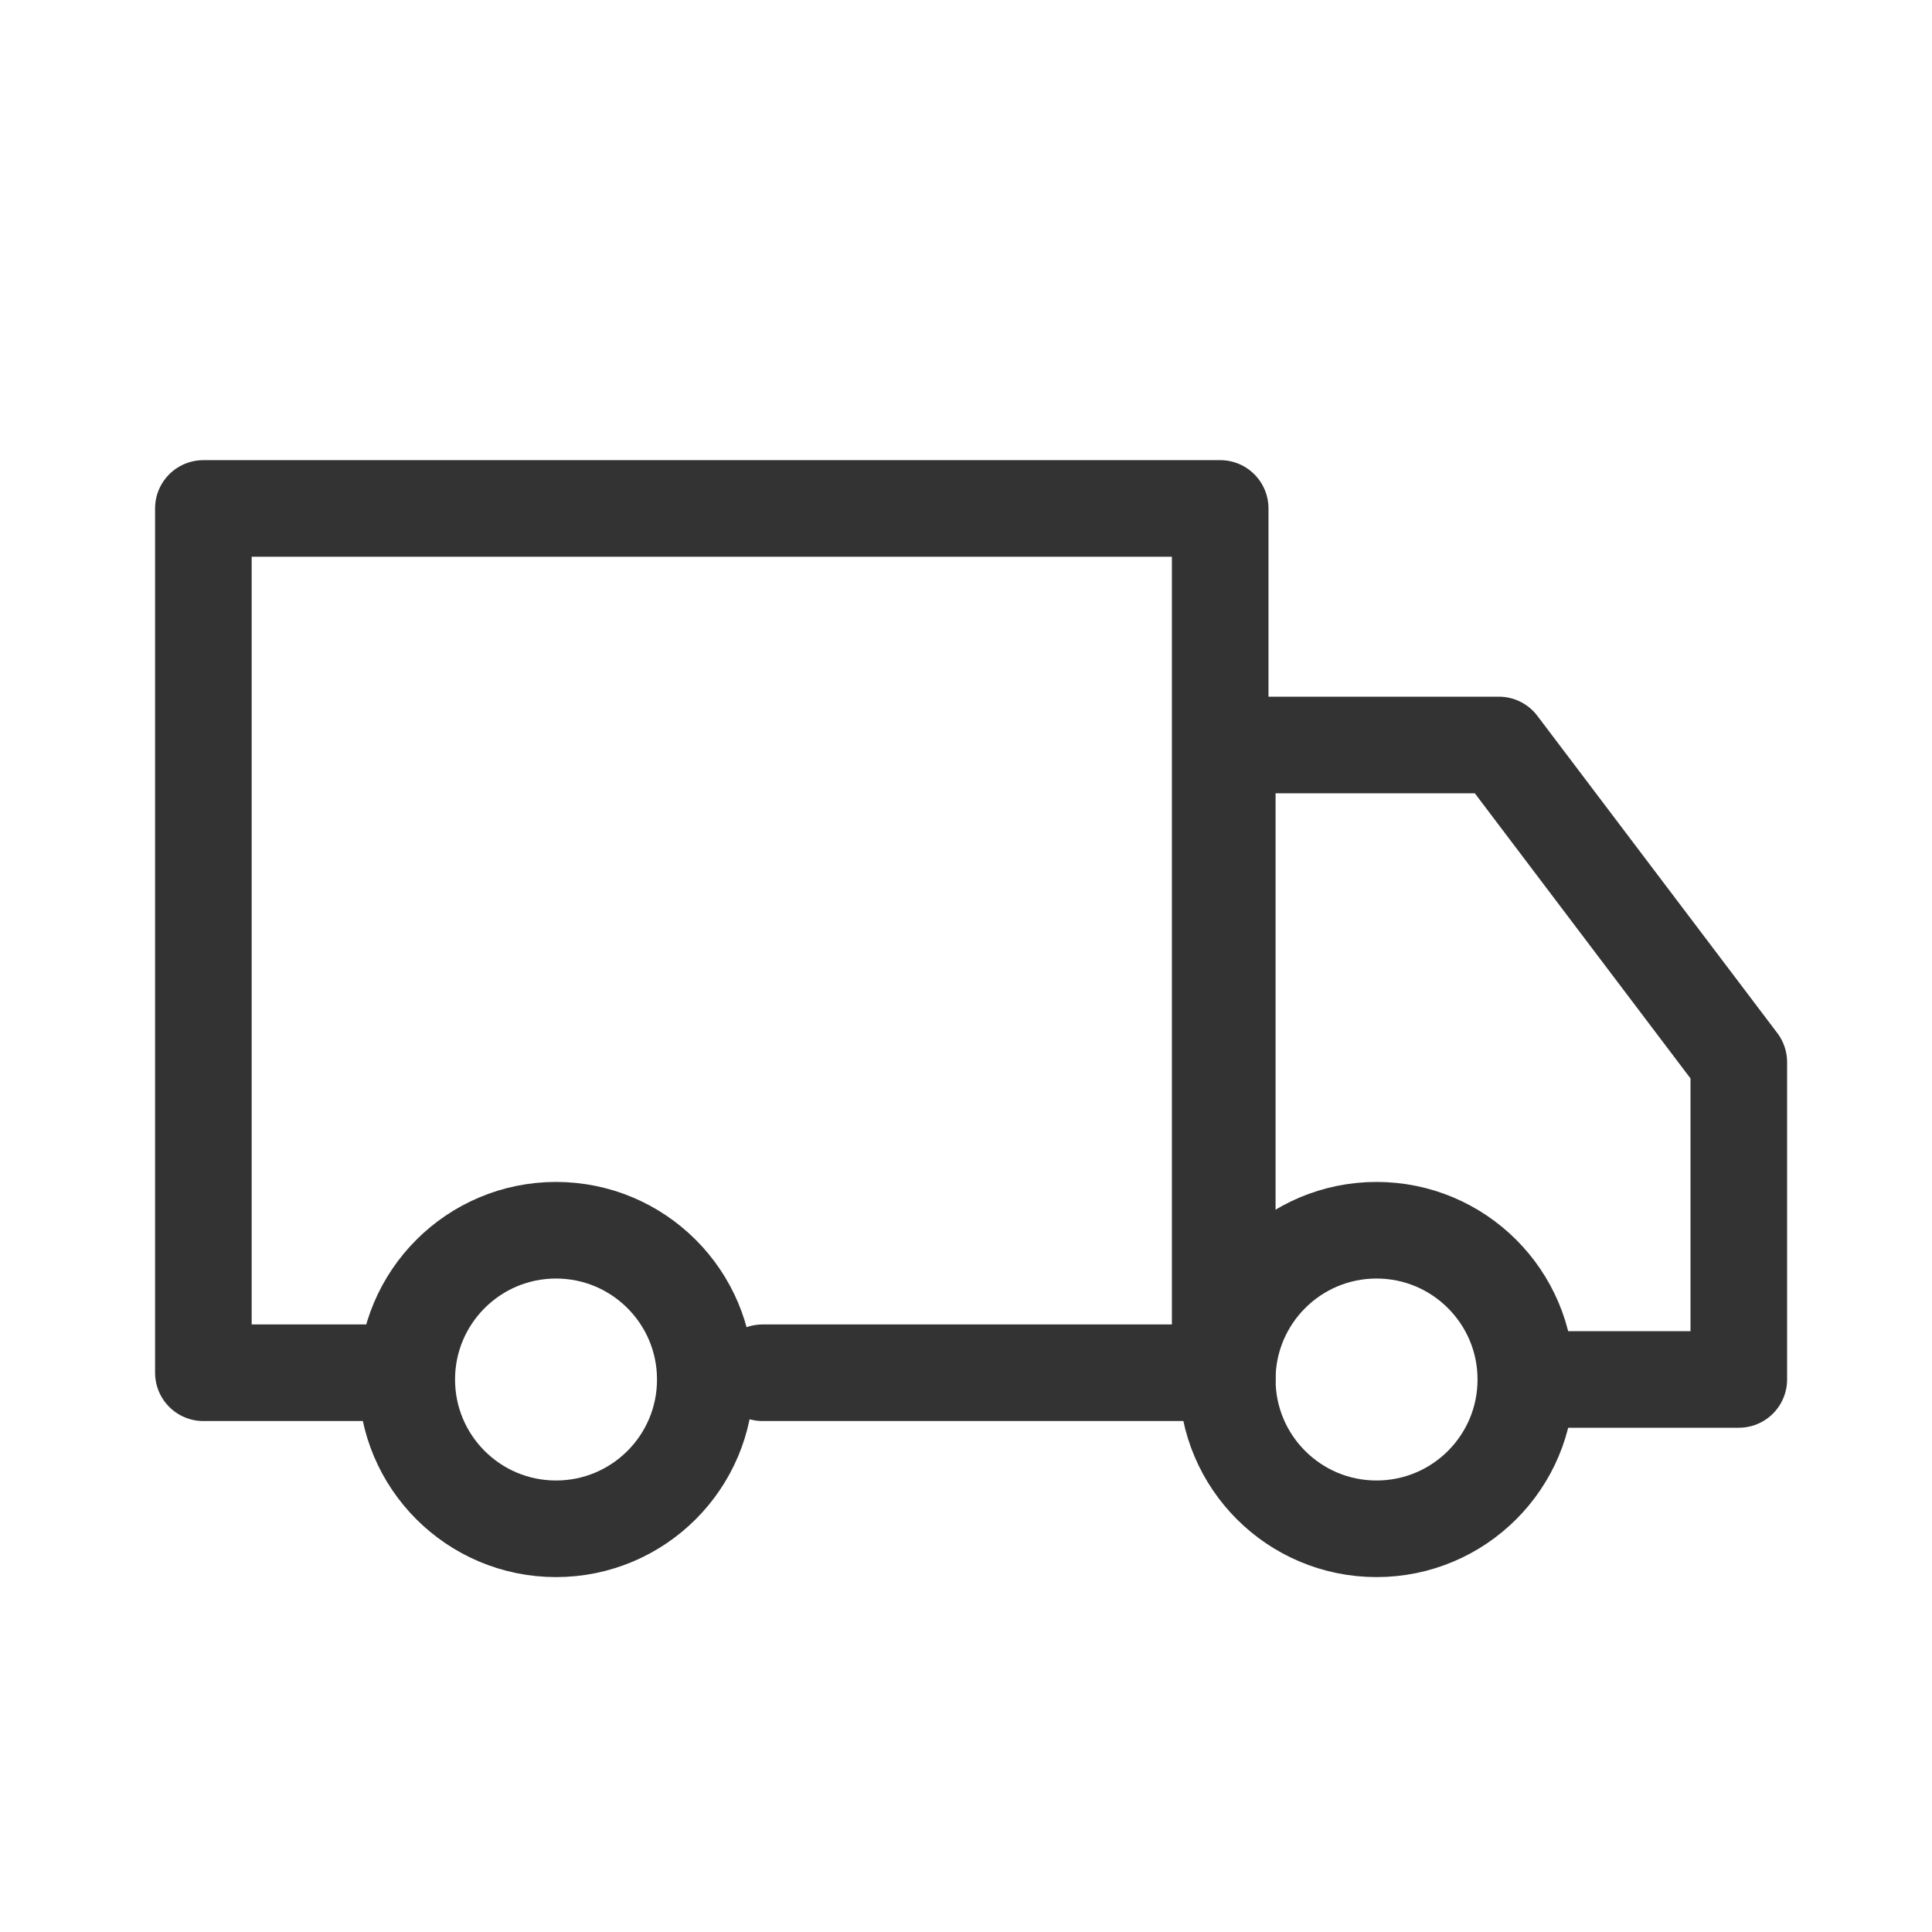
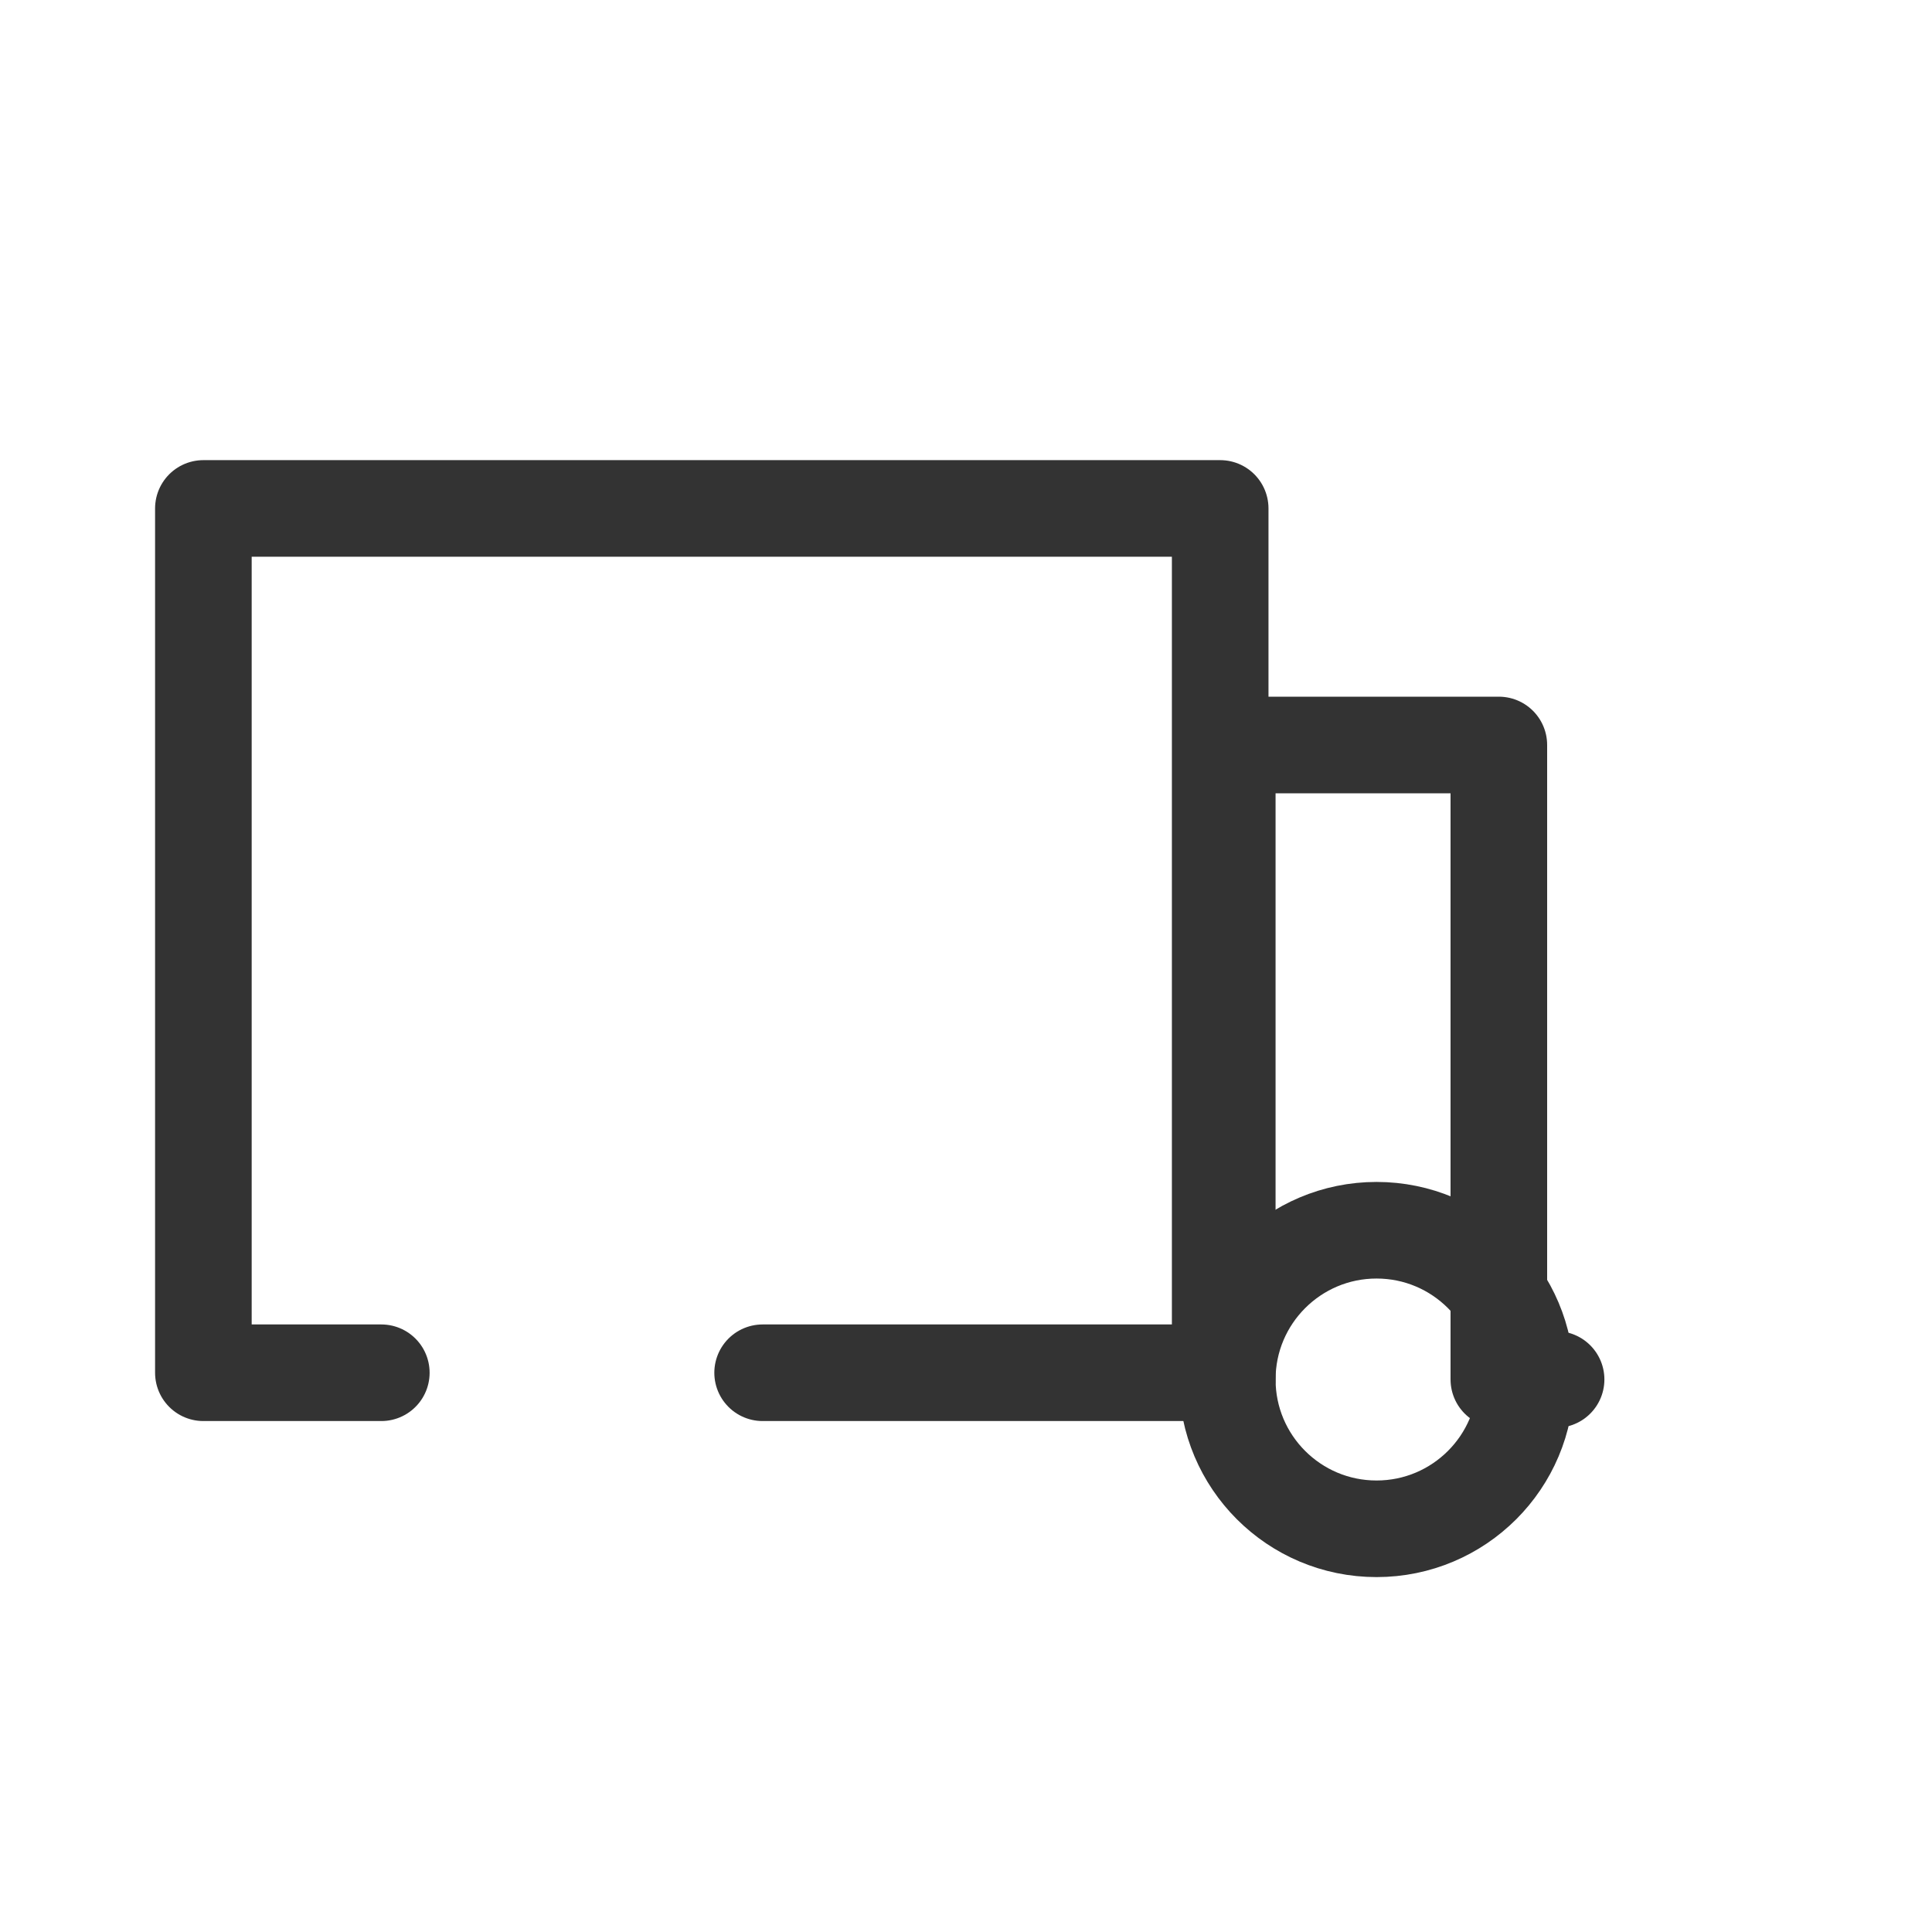
<svg xmlns="http://www.w3.org/2000/svg" width="30" height="30" viewBox="0 0 30 30" fill="none">
-   <path d="M8.634 23.739C9.914 23.739 10.952 22.702 10.952 21.421C10.952 20.141 9.914 19.103 8.634 19.103C7.354 19.103 6.316 20.141 6.316 21.421C6.316 22.702 7.354 23.739 8.634 23.739Z" stroke="#333333" stroke-width="1.5" stroke-linejoin="round" />
  <path d="M21.375 23.739C22.655 23.739 23.693 22.702 23.693 21.421C23.693 20.141 22.655 19.103 21.375 19.103C20.095 19.103 19.057 20.141 19.057 21.421C19.057 22.702 20.095 23.739 21.375 23.739Z" stroke="#333333" stroke-width="1.5" stroke-linejoin="round" />
  <path d="M5.921 21.316H3.158V7.895H18.947V21.316H11.842" stroke="#333333" stroke-width="1.5" stroke-linecap="round" stroke-linejoin="round" />
-   <path d="M19.057 21.42V11.568H23.274L27 16.494V21.42H24.163" stroke="#333333" stroke-width="1.5" stroke-linecap="round" stroke-linejoin="round" />
+   <path d="M19.057 21.42V11.568H23.274V21.42H24.163" stroke="#333333" stroke-width="1.5" stroke-linecap="round" stroke-linejoin="round" />
</svg>